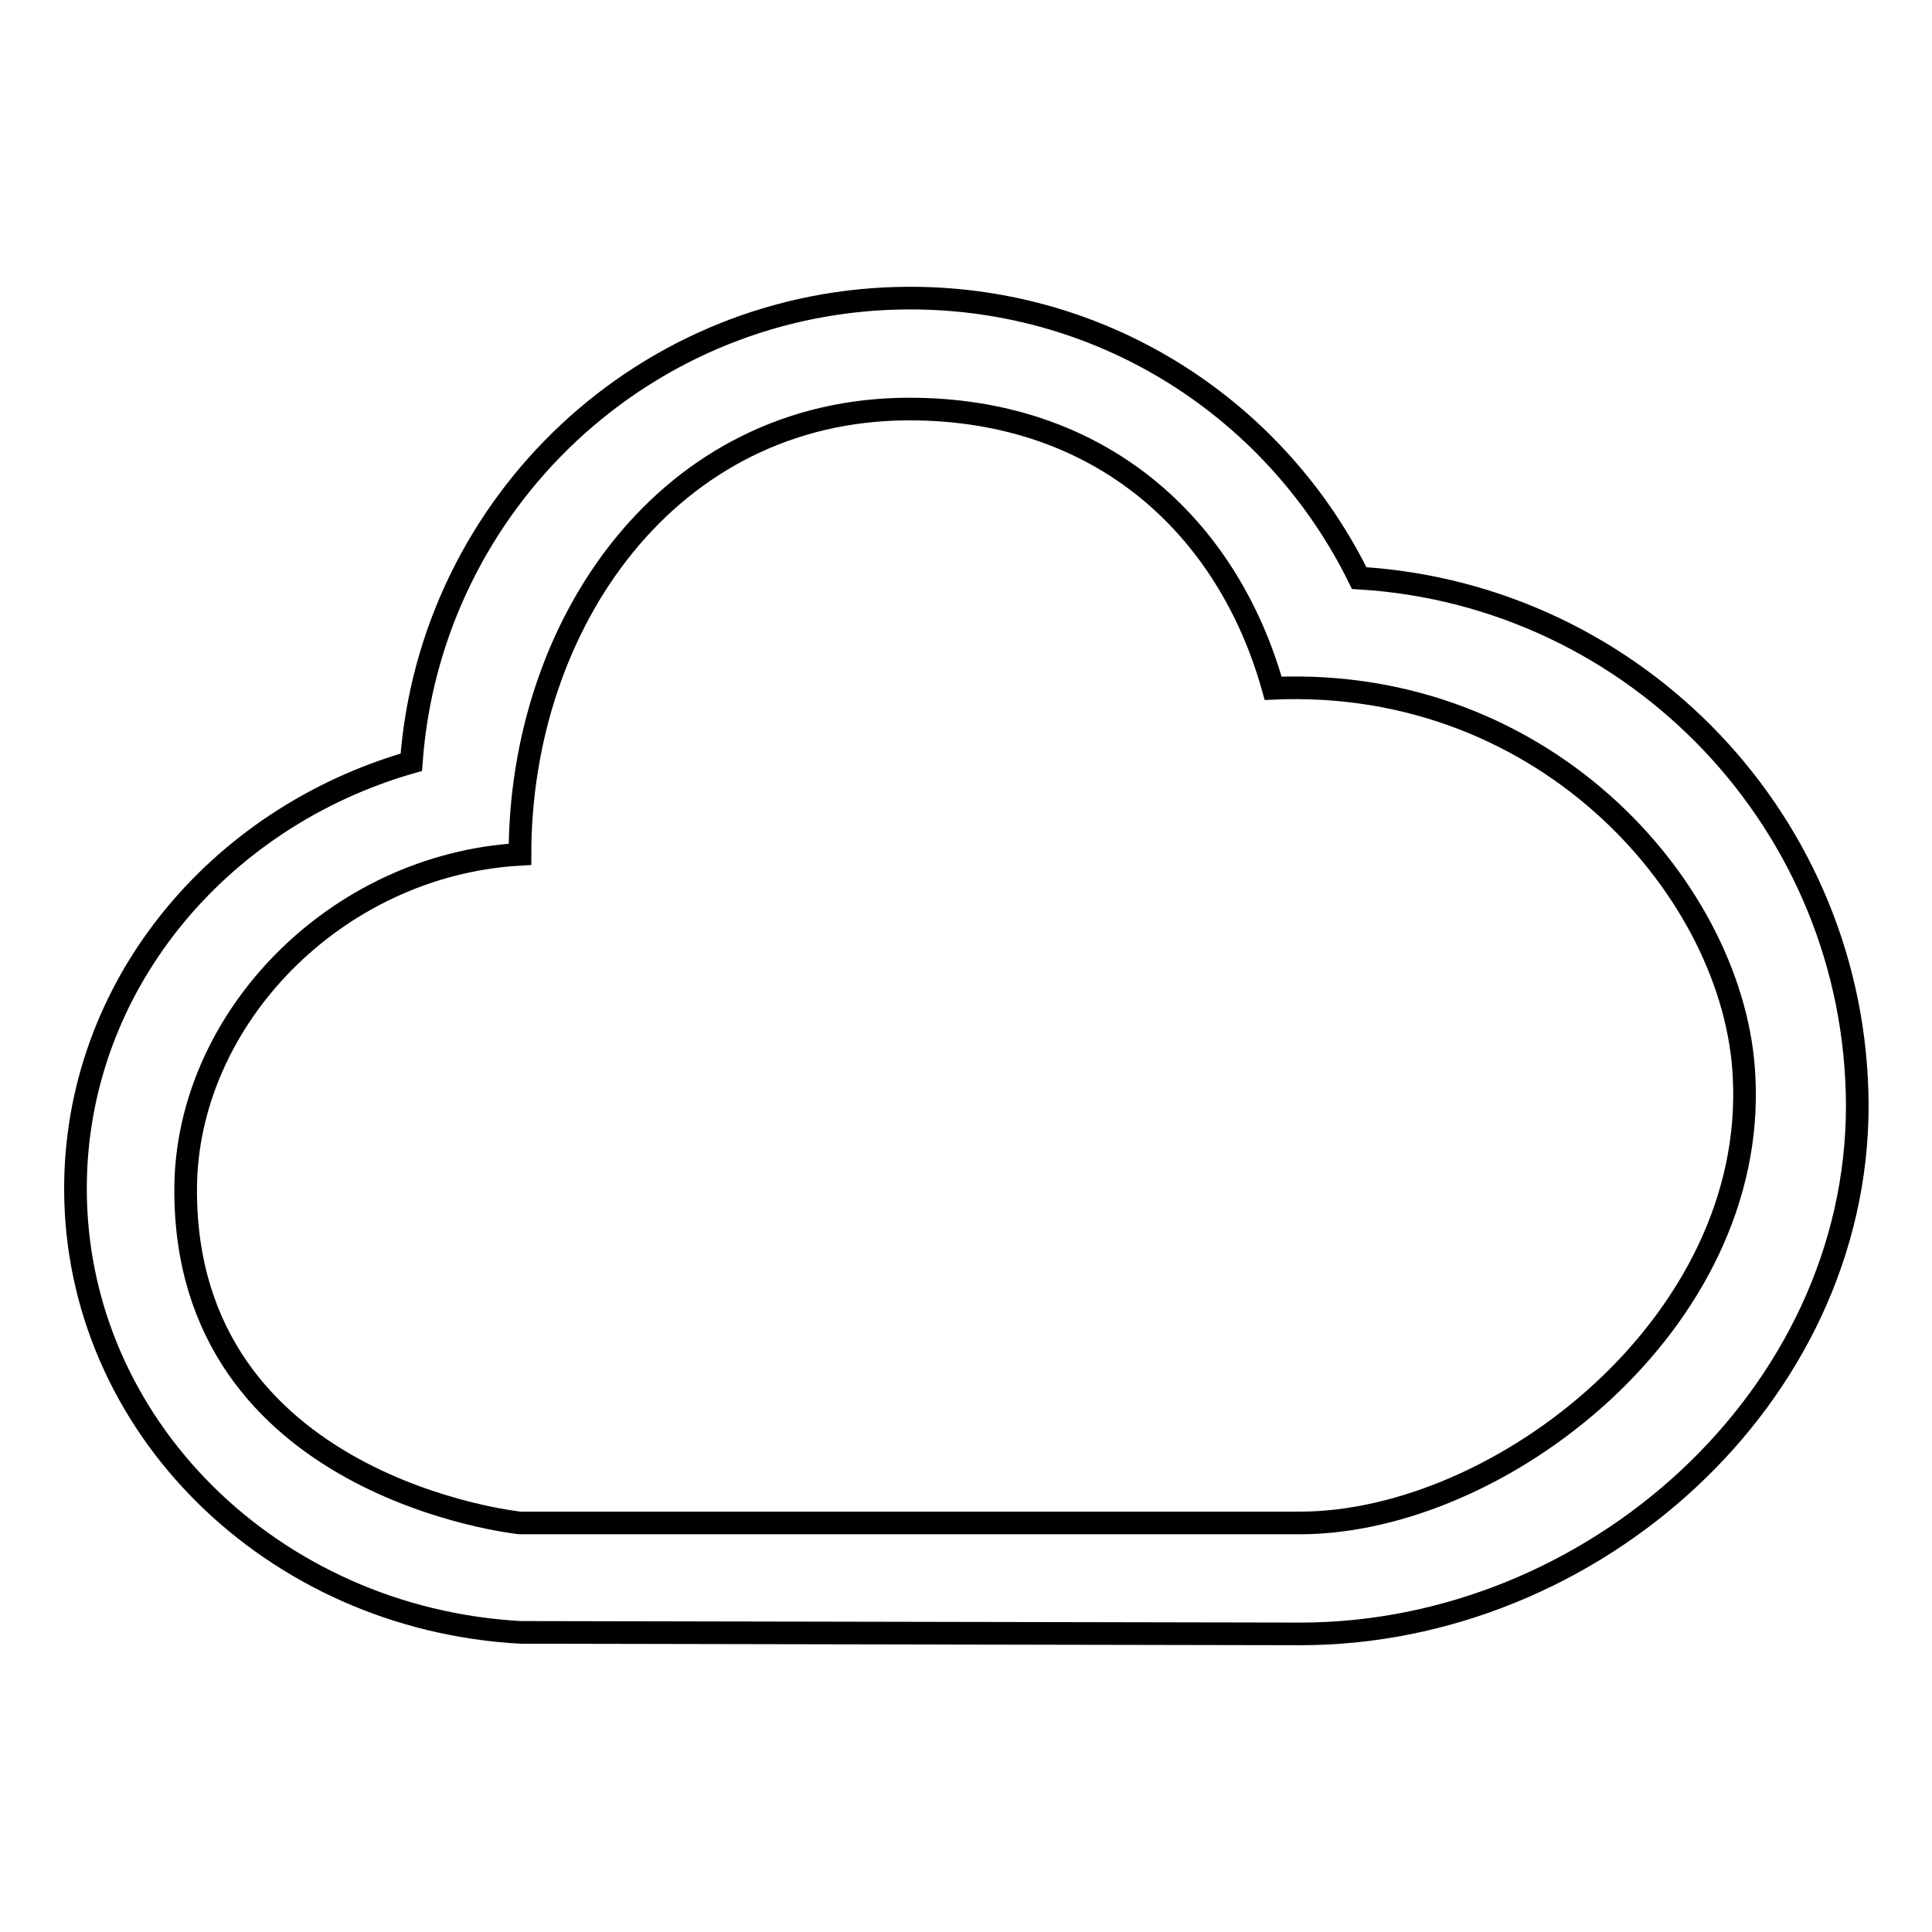
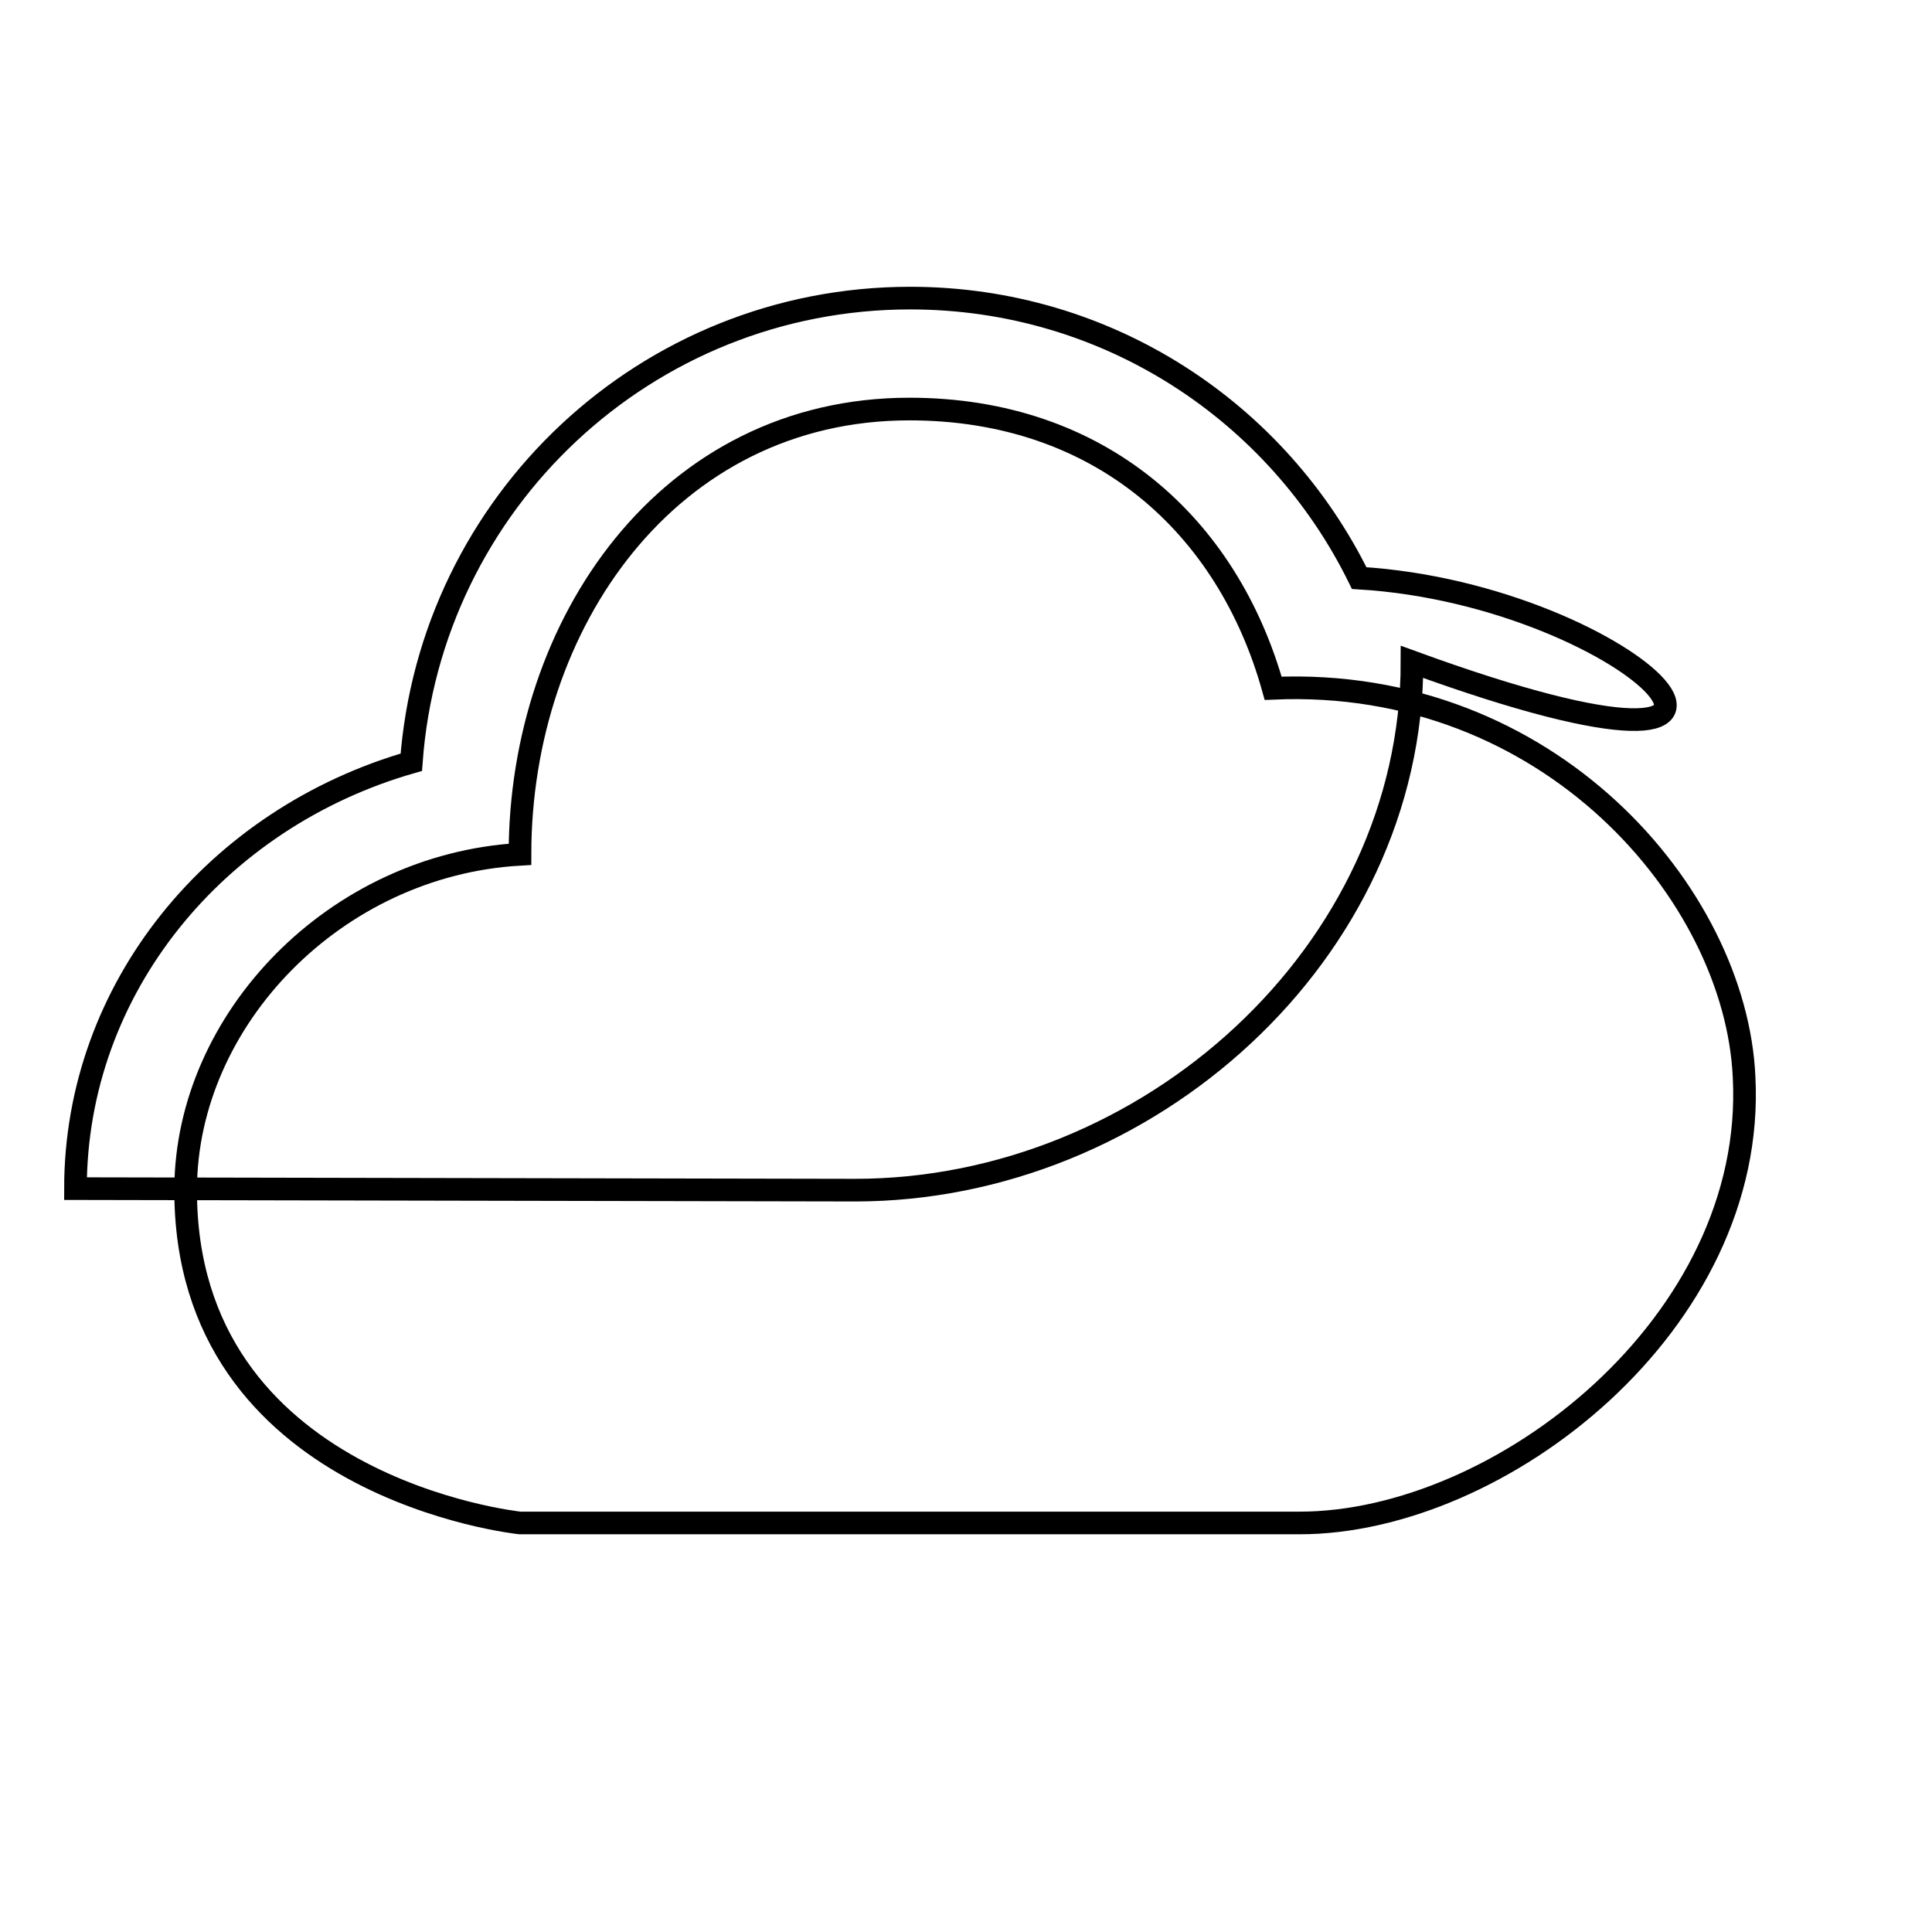
<svg xmlns="http://www.w3.org/2000/svg" version="1.1" x="0px" y="0px" viewBox="0 0 256 256" enable-background="new 0 0 256 256" xml:space="preserve">
  <g>
    <g>
      <g>
        <g id="_x39__8_">
          <g>
-             <path stroke-width="3" fill-opacity="0" stroke="#000000" d="M180.1,76.6c-10.8-22-33.3-37.1-59.5-37.1c-35,0-63.6,27.1-66.1,61.5C28.7,108.4,10,130.9,10,157.5c0,31.4,26.1,57,59,58.8c0,0,102,0.2,103.3,0.2c38.7,0,73.8-31.4,73.8-70C246,109.2,216.8,78.8,180.1,76.6z M172.2,201.8c-0.9,0-103.3,0-103.3,0s-44.5-4.6-44.3-44.3c0.1-22.4,19.8-42.9,44.3-44.3c0-30.5,19.6-59,51.6-59c25.3,0,42.2,15.5,48.2,37c36.5-1.6,61.3,27.3,62.4,51.5C232.8,175.3,198.8,201.8,172.2,201.8z" />
+             <path stroke-width="3" fill-opacity="0" stroke="#000000" d="M180.1,76.6c-10.8-22-33.3-37.1-59.5-37.1c-35,0-63.6,27.1-66.1,61.5C28.7,108.4,10,130.9,10,157.5c0,0,102,0.2,103.3,0.2c38.7,0,73.8-31.4,73.8-70C246,109.2,216.8,78.8,180.1,76.6z M172.2,201.8c-0.9,0-103.3,0-103.3,0s-44.5-4.6-44.3-44.3c0.1-22.4,19.8-42.9,44.3-44.3c0-30.5,19.6-59,51.6-59c25.3,0,42.2,15.5,48.2,37c36.5-1.6,61.3,27.3,62.4,51.5C232.8,175.3,198.8,201.8,172.2,201.8z" />
          </g>
        </g>
      </g>
      <g />
      <g />
      <g />
      <g />
      <g />
      <g />
      <g />
      <g />
      <g />
      <g />
      <g />
      <g />
      <g />
      <g />
      <g />
    </g>
  </g>
</svg>